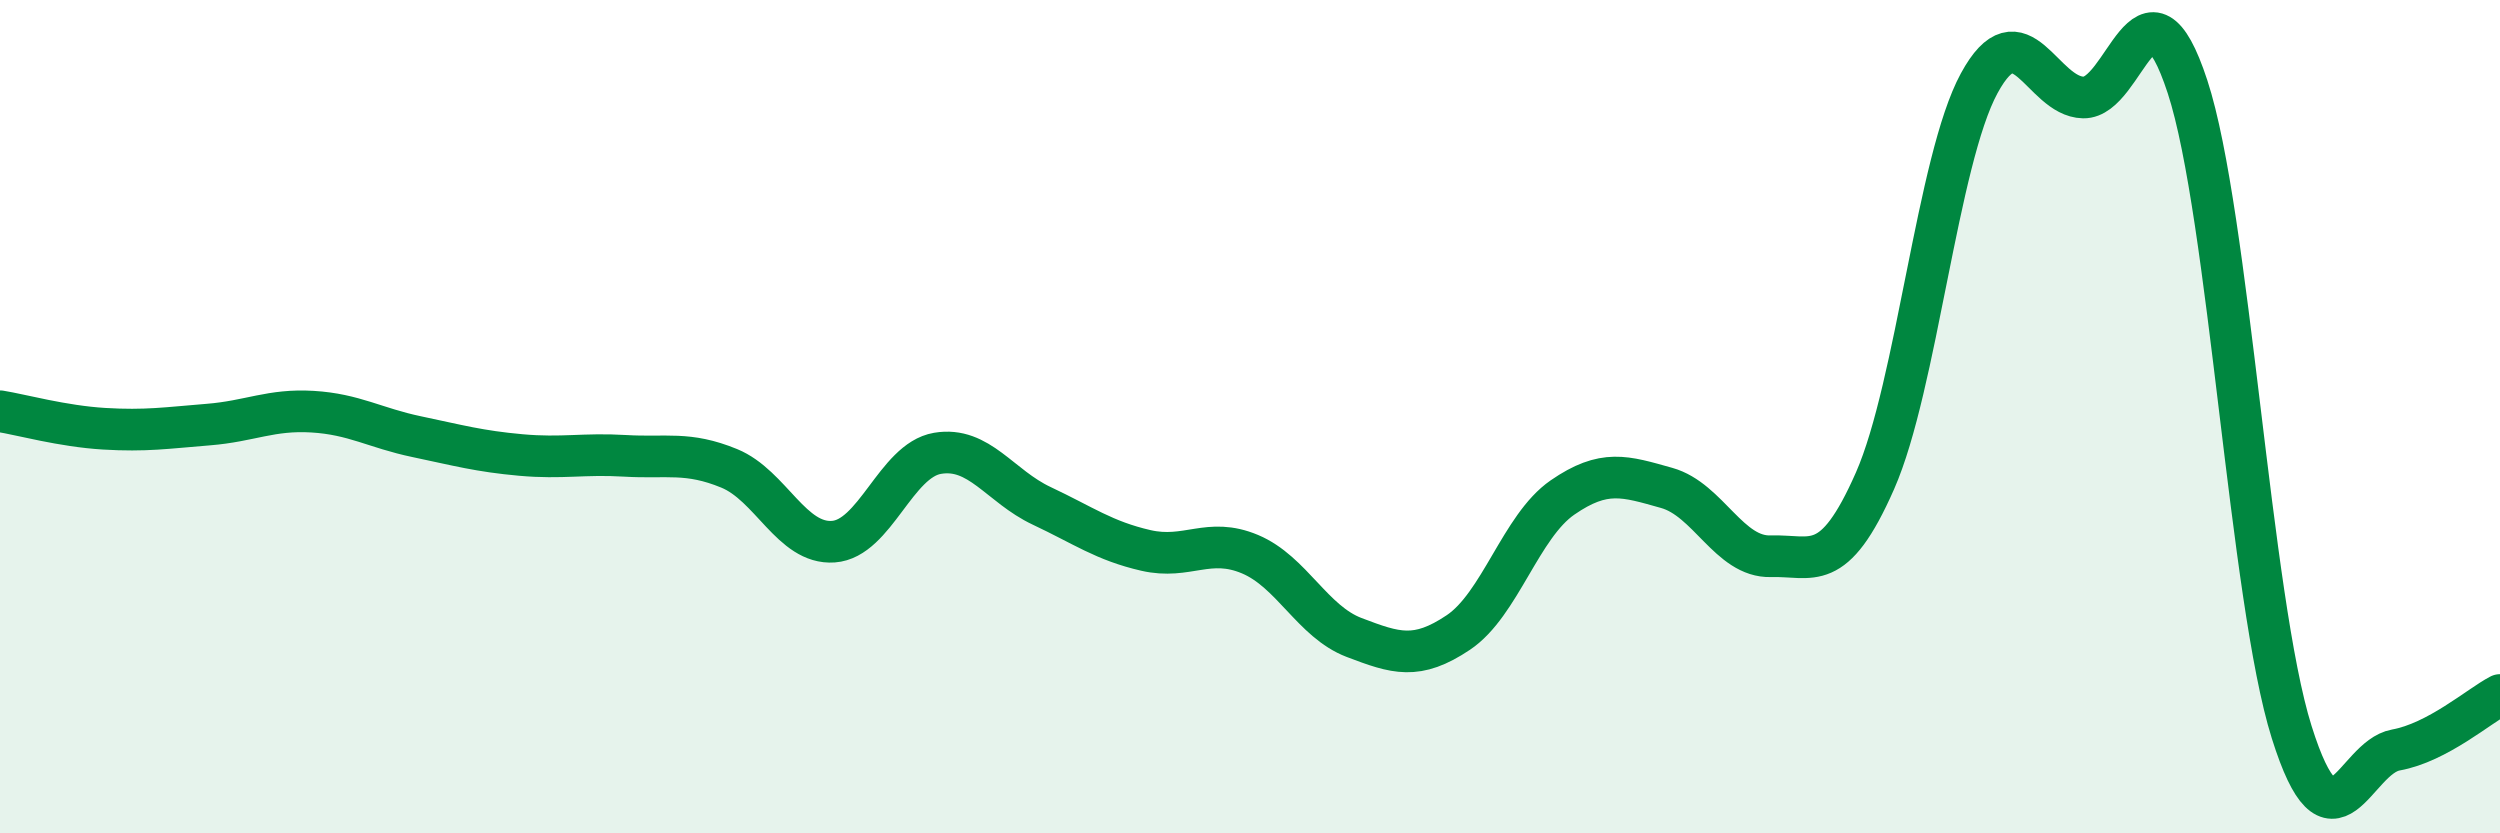
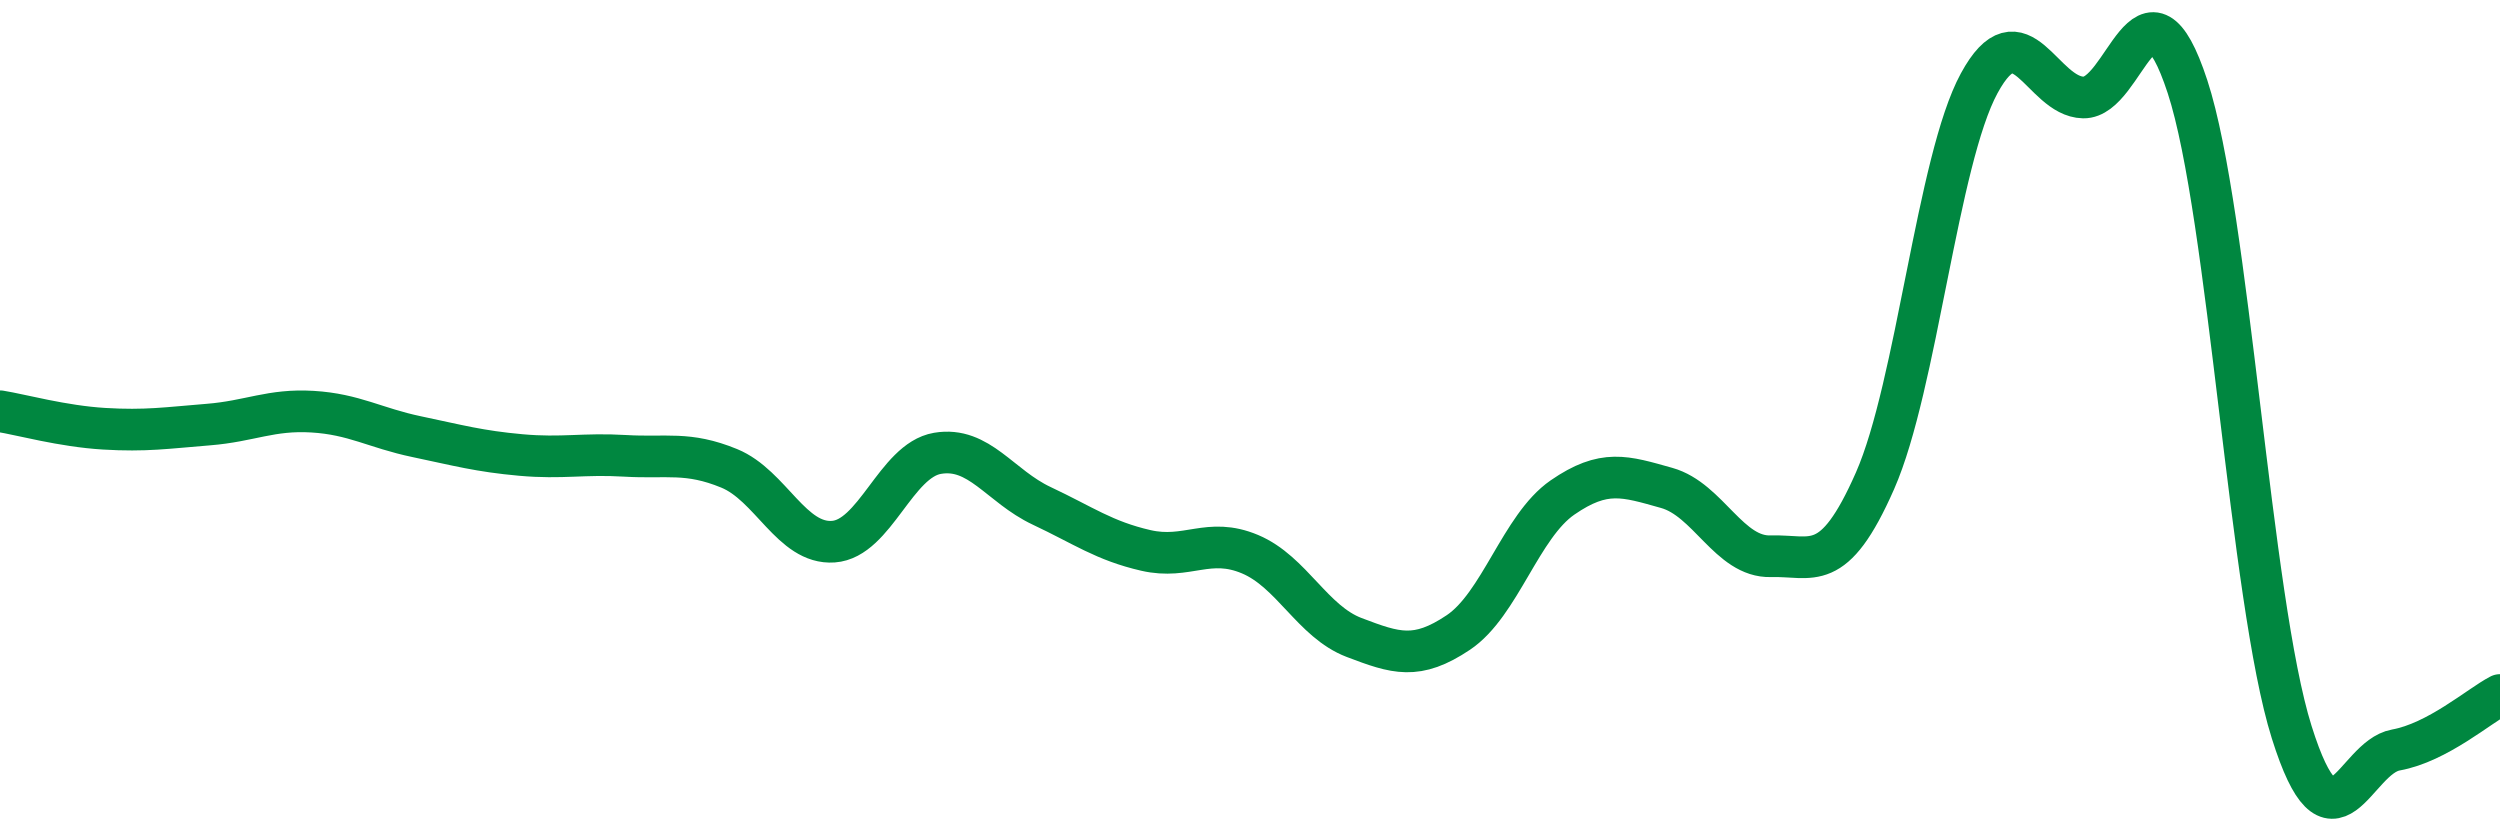
<svg xmlns="http://www.w3.org/2000/svg" width="60" height="20" viewBox="0 0 60 20">
-   <path d="M 0,9.87 C 0.5,9.95 1.5,10.23 2.5,10.29 C 3.5,10.35 4,10.27 5,10.19 C 6,10.11 6.5,9.82 7.5,9.88 C 8.5,9.94 9,10.27 10,10.48 C 11,10.69 11.5,10.83 12.5,10.92 C 13.5,11.01 14,10.88 15,10.94 C 16,11 16.5,10.83 17.5,11.24 C 18.5,11.65 19,13.07 20,13 C 21,12.93 21.5,11.05 22.5,10.88 C 23.5,10.71 24,11.67 25,12.14 C 26,12.61 26.5,12.98 27.5,13.21 C 28.5,13.44 29,12.88 30,13.3 C 31,13.72 31.5,14.92 32.5,15.3 C 33.5,15.68 34,15.85 35,15.18 C 36,14.51 36.5,12.63 37.5,11.94 C 38.5,11.25 39,11.43 40,11.71 C 41,11.99 41.5,13.38 42.5,13.35 C 43.5,13.32 44,13.81 45,11.54 C 46,9.27 46.5,3.84 47.5,2 C 48.5,0.16 49,2.32 50,2.34 C 51,2.36 51.5,-0.97 52.5,2.08 C 53.5,5.13 54,14.39 55,17.57 C 56,20.75 56.5,18.18 57.5,18 C 58.5,17.82 59.5,16.94 60,16.68L60 20L0 20Z" fill="#008740" opacity="0.1" stroke-linecap="round" stroke-linejoin="round" />
  <path d="M 0,9.87 C 0.5,9.95 1.5,10.23 2.5,10.29 C 3.5,10.35 4,10.27 5,10.19 C 6,10.11 6.5,9.82 7.5,9.88 C 8.5,9.94 9,10.27 10,10.48 C 11,10.69 11.5,10.83 12.5,10.92 C 13.5,11.01 14,10.88 15,10.94 C 16,11 16.5,10.83 17.5,11.24 C 18.5,11.65 19,13.07 20,13 C 21,12.93 21.5,11.05 22.5,10.88 C 23.5,10.71 24,11.67 25,12.14 C 26,12.61 26.5,12.98 27.5,13.21 C 28.5,13.44 29,12.88 30,13.3 C 31,13.72 31.5,14.92 32.5,15.3 C 33.5,15.68 34,15.85 35,15.18 C 36,14.51 36.5,12.63 37.5,11.94 C 38.5,11.25 39,11.43 40,11.71 C 41,11.99 41.5,13.38 42.5,13.35 C 43.5,13.32 44,13.81 45,11.54 C 46,9.27 46.5,3.84 47.5,2 C 48.5,0.16 49,2.32 50,2.34 C 51,2.36 51.5,-0.97 52.5,2.08 C 53.5,5.13 54,14.39 55,17.57 C 56,20.75 56.5,18.18 57.5,18 C 58.5,17.82 59.5,16.94 60,16.68" stroke="#008740" stroke-width="1" fill="none" stroke-linecap="round" stroke-linejoin="round" />
</svg>